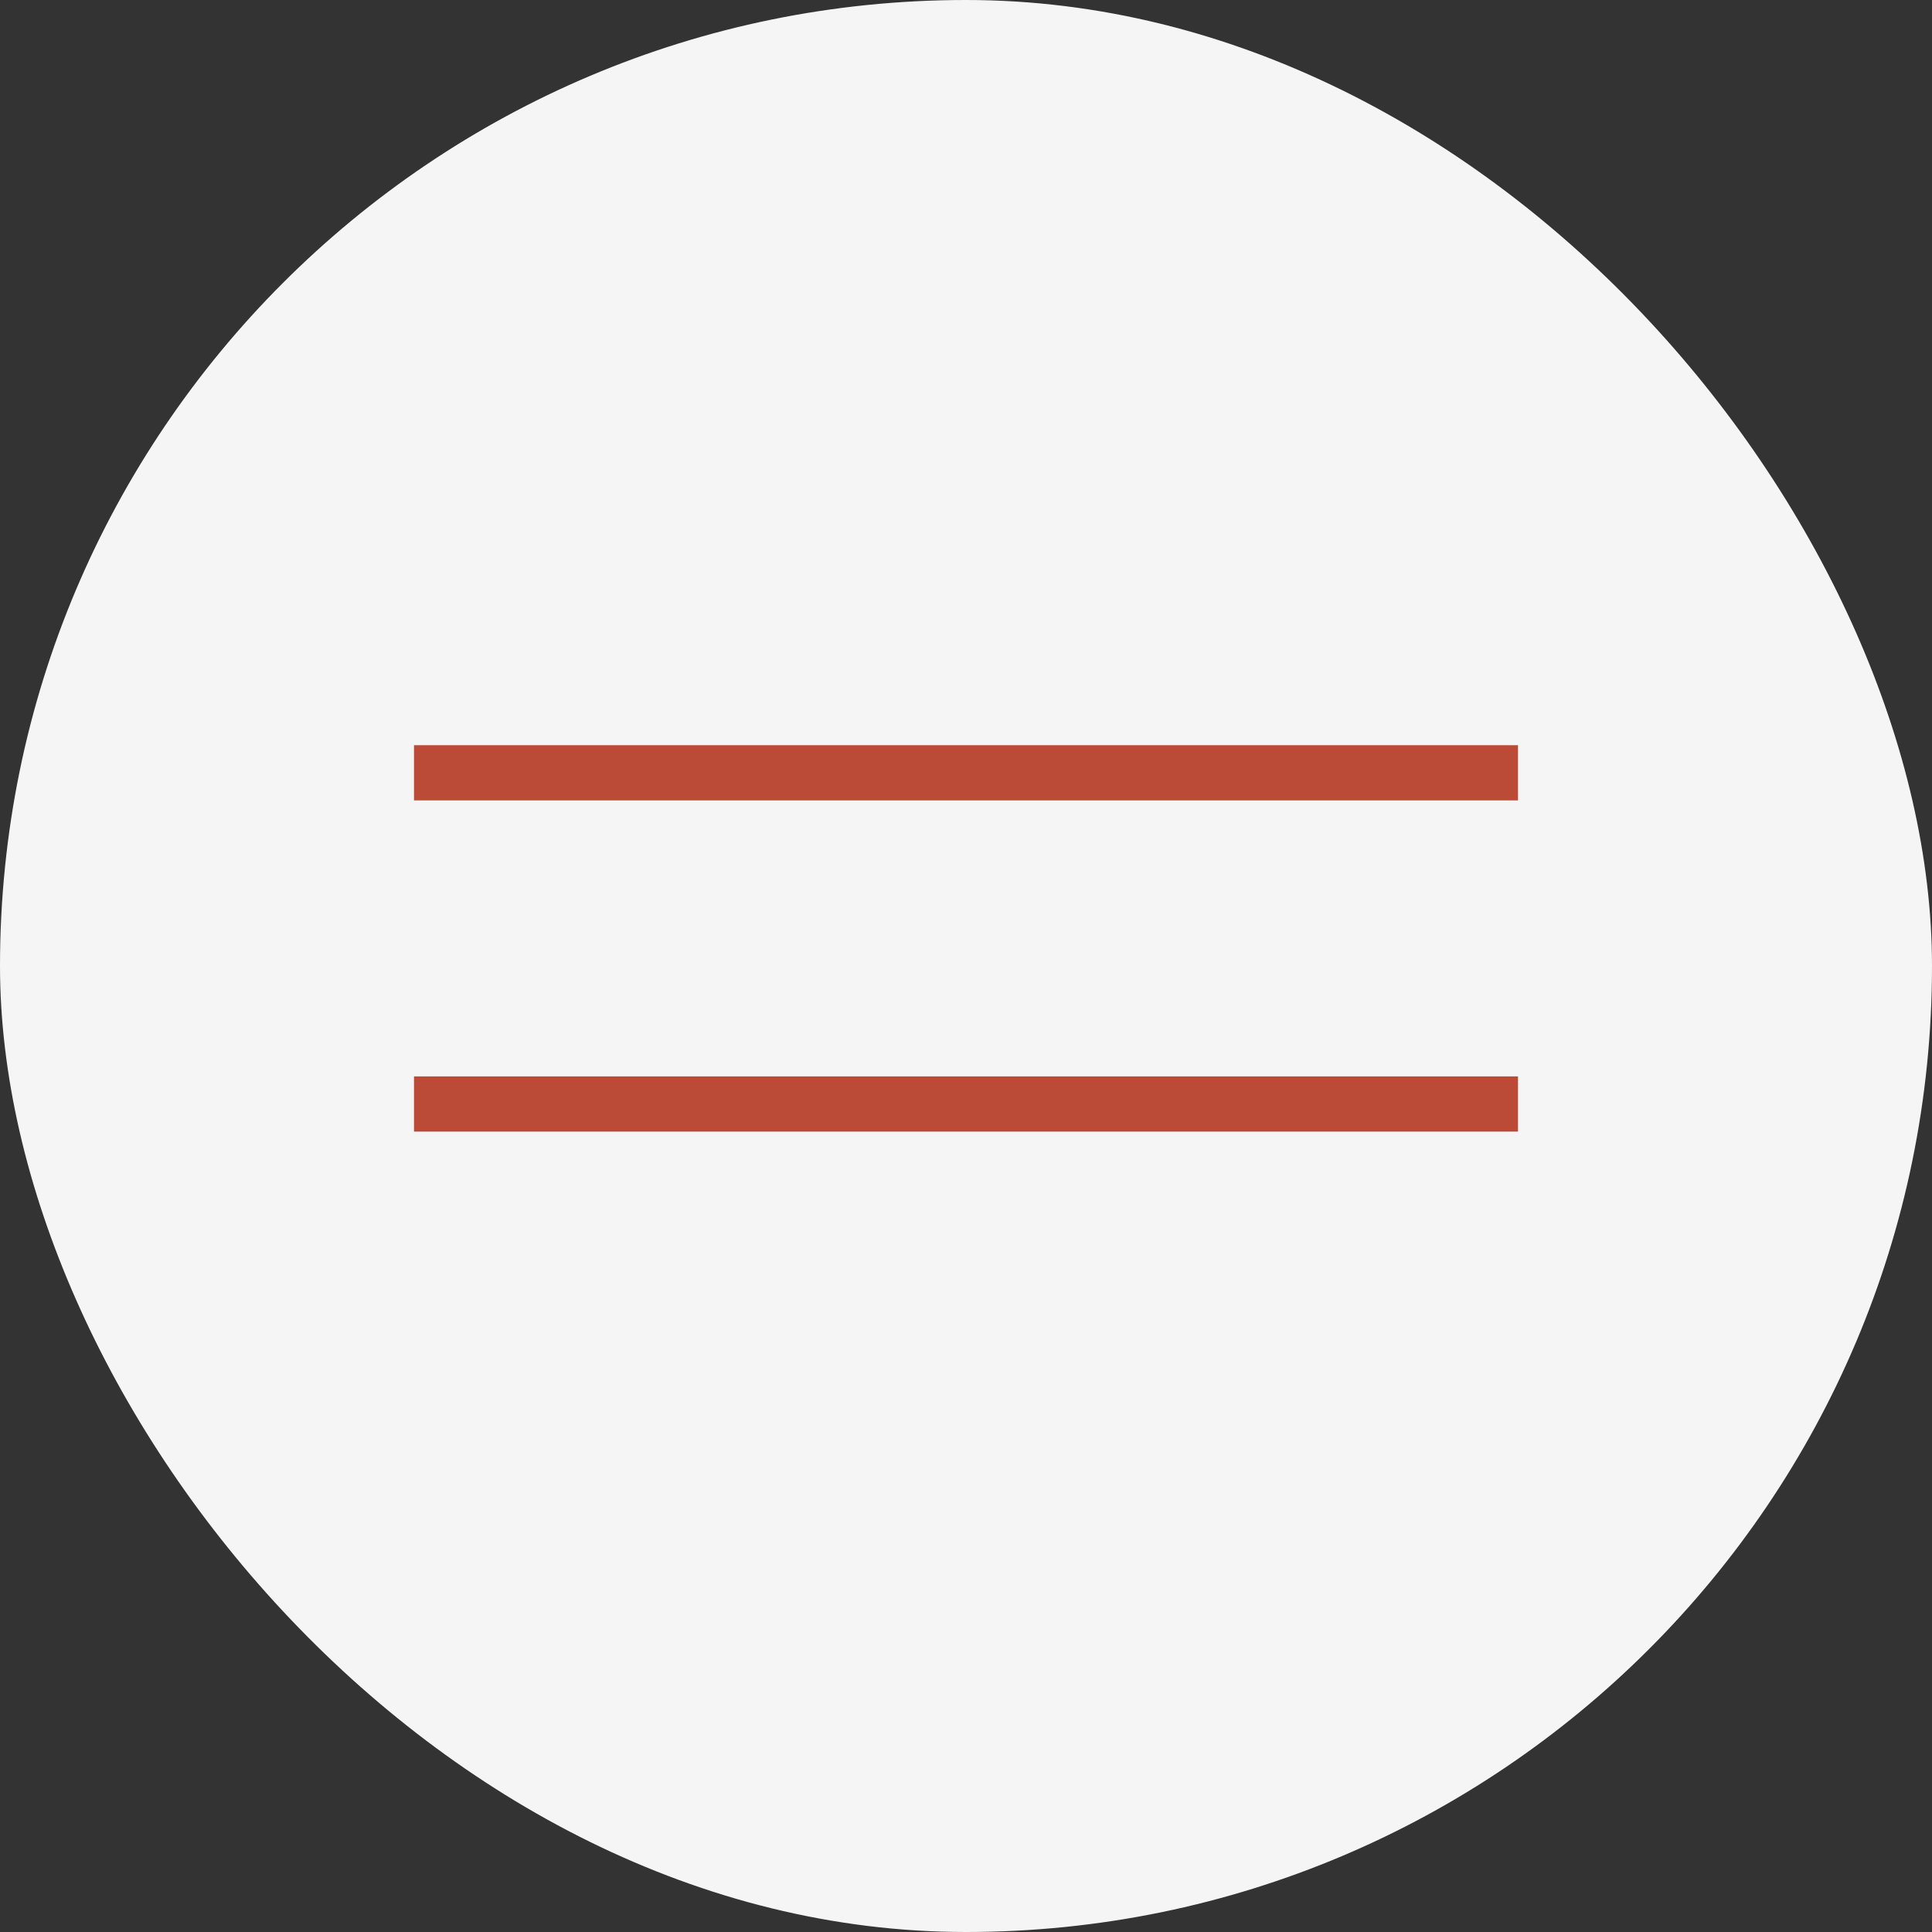
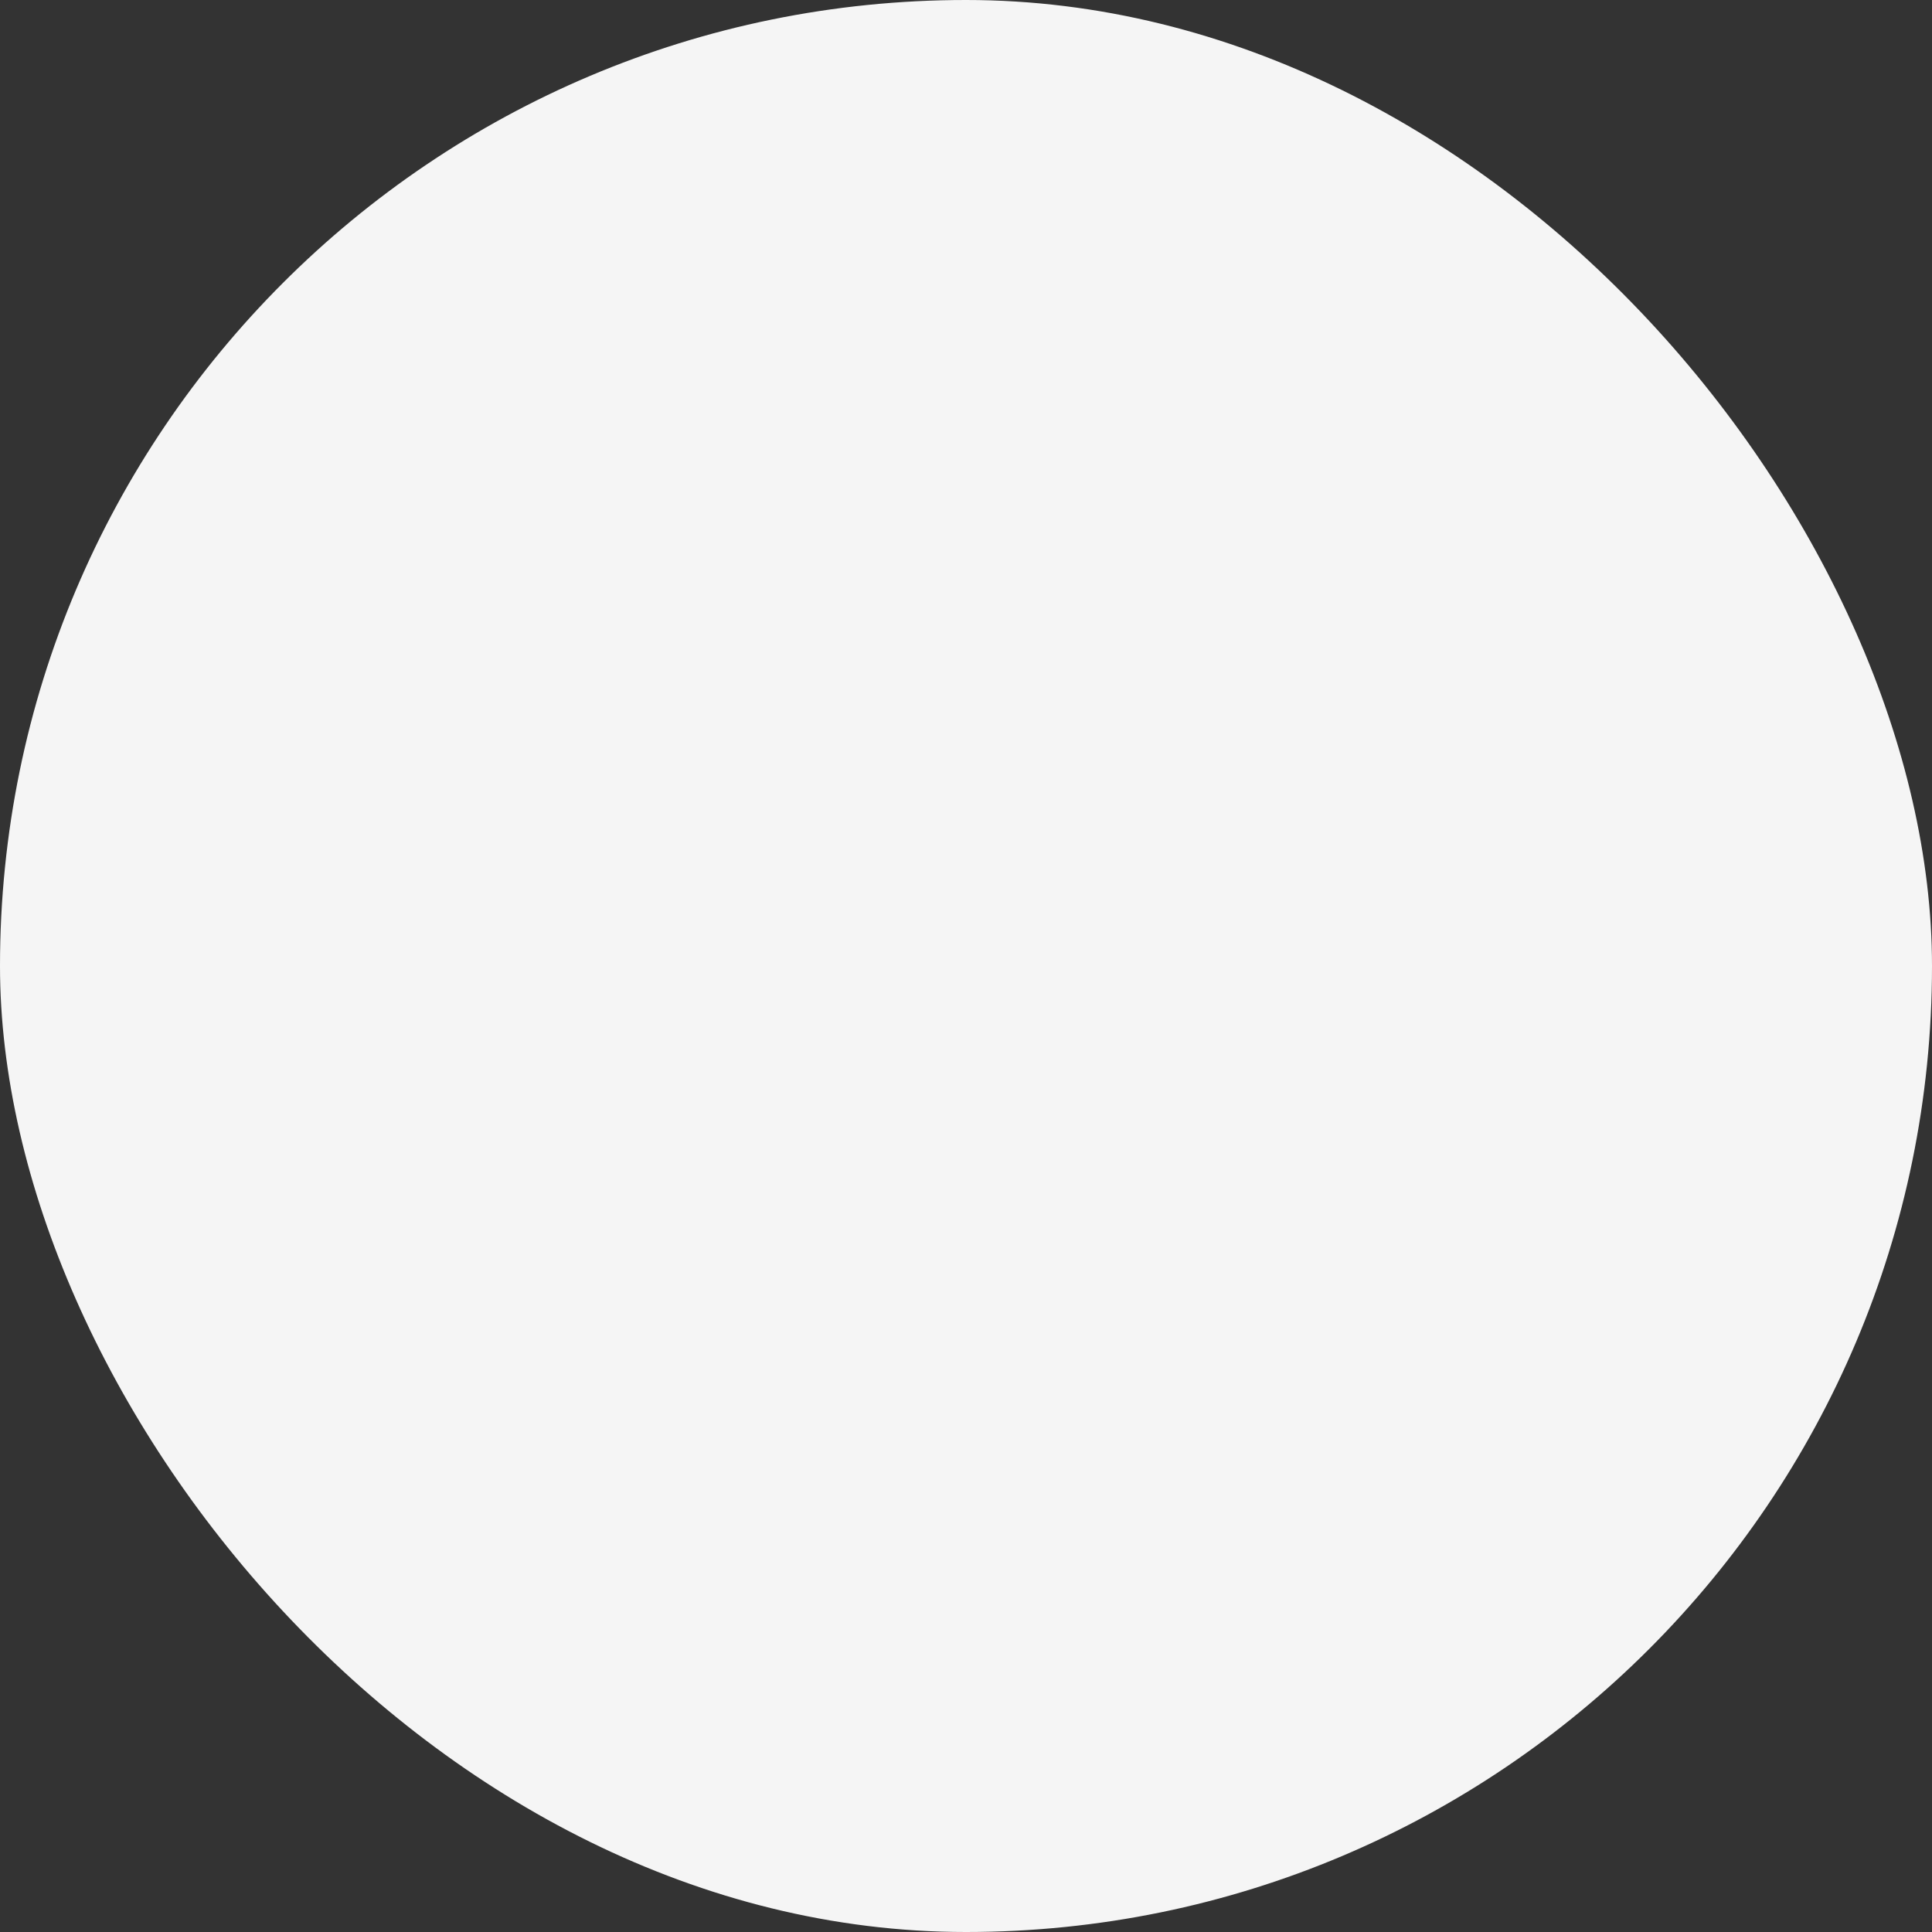
<svg xmlns="http://www.w3.org/2000/svg" width="35" height="35" viewBox="0 0 35 35" fill="none">
  <rect x="0" y="0" width="35" height="35" fill="#333333" stroke="none" />
  <rect width="35" height="35" rx="17.5" fill="#F5F5F5" />
-   <line x1="7.5" y1="14" x2="27.5" y2="14" stroke="#BB4B36" />
-   <line x1="7.5" y1="20" x2="27.5" y2="20" stroke="#BB4B36" />
</svg>